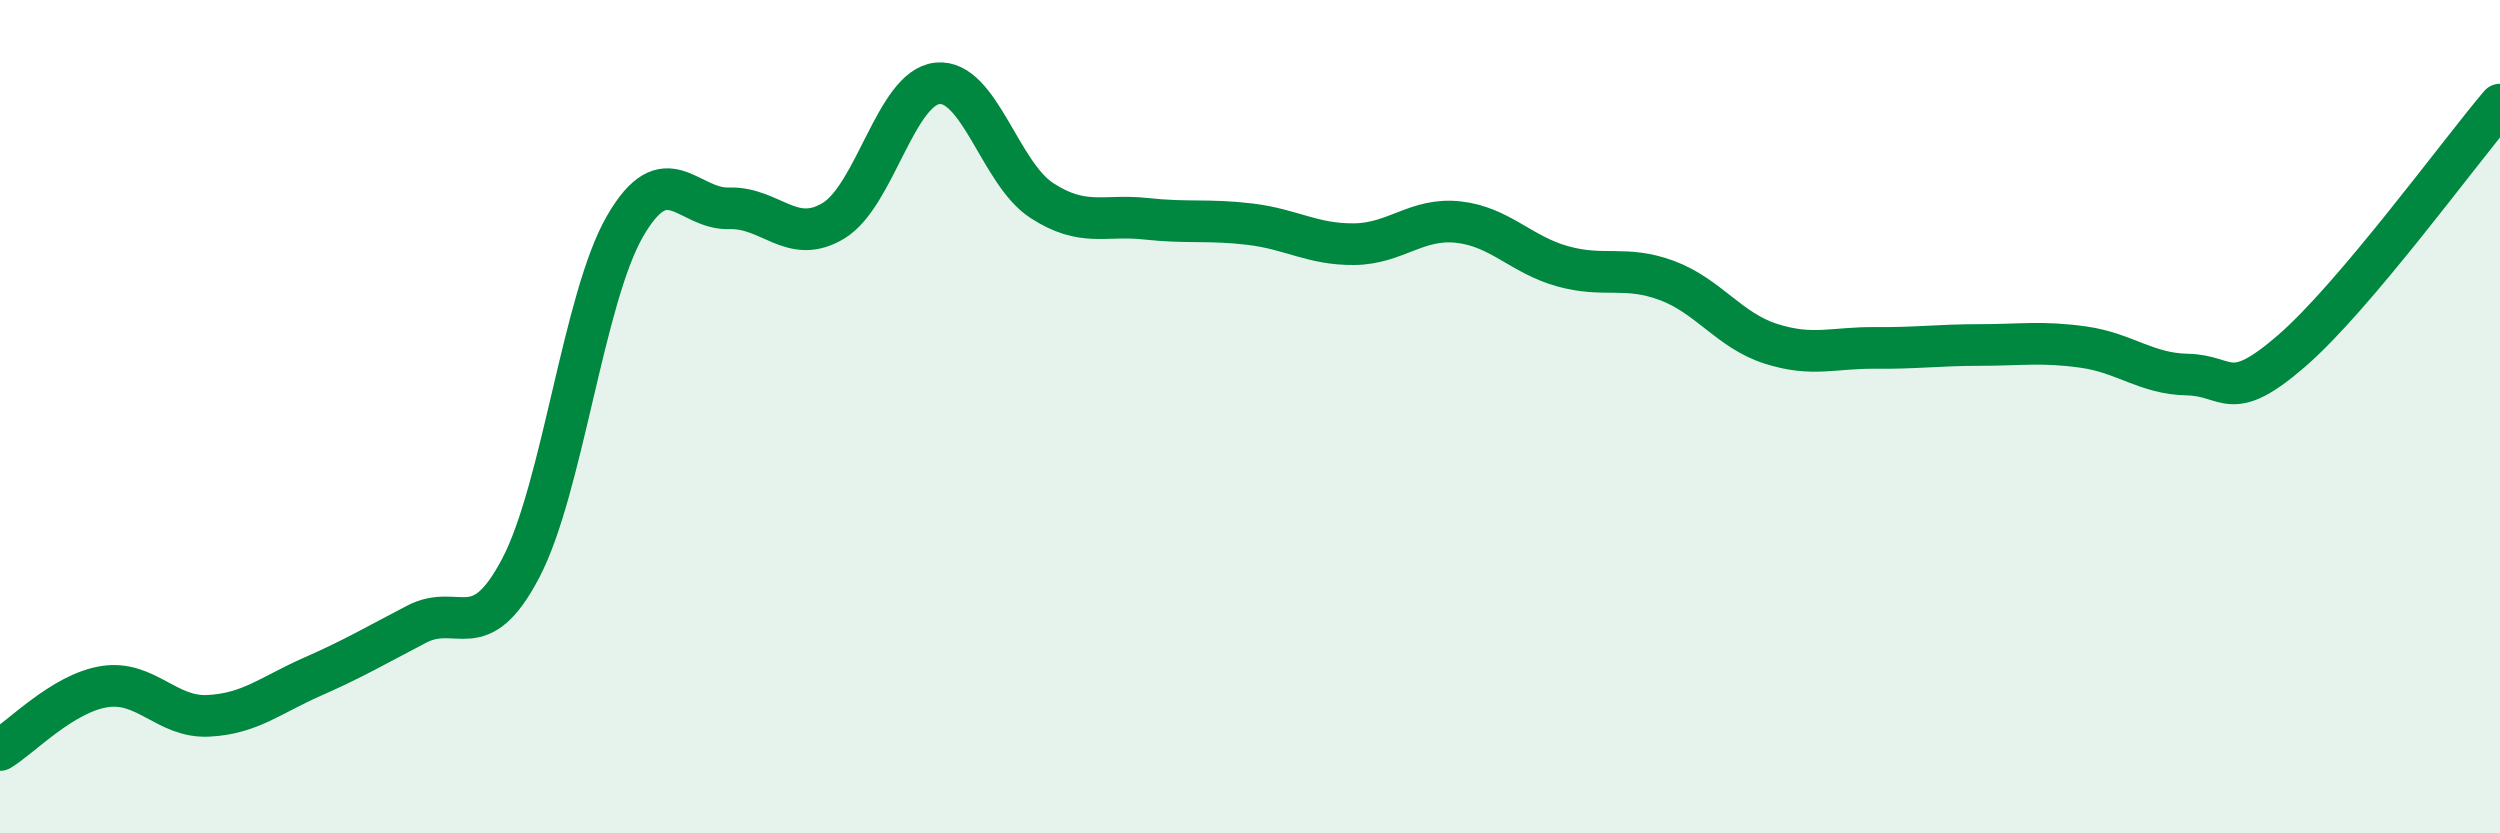
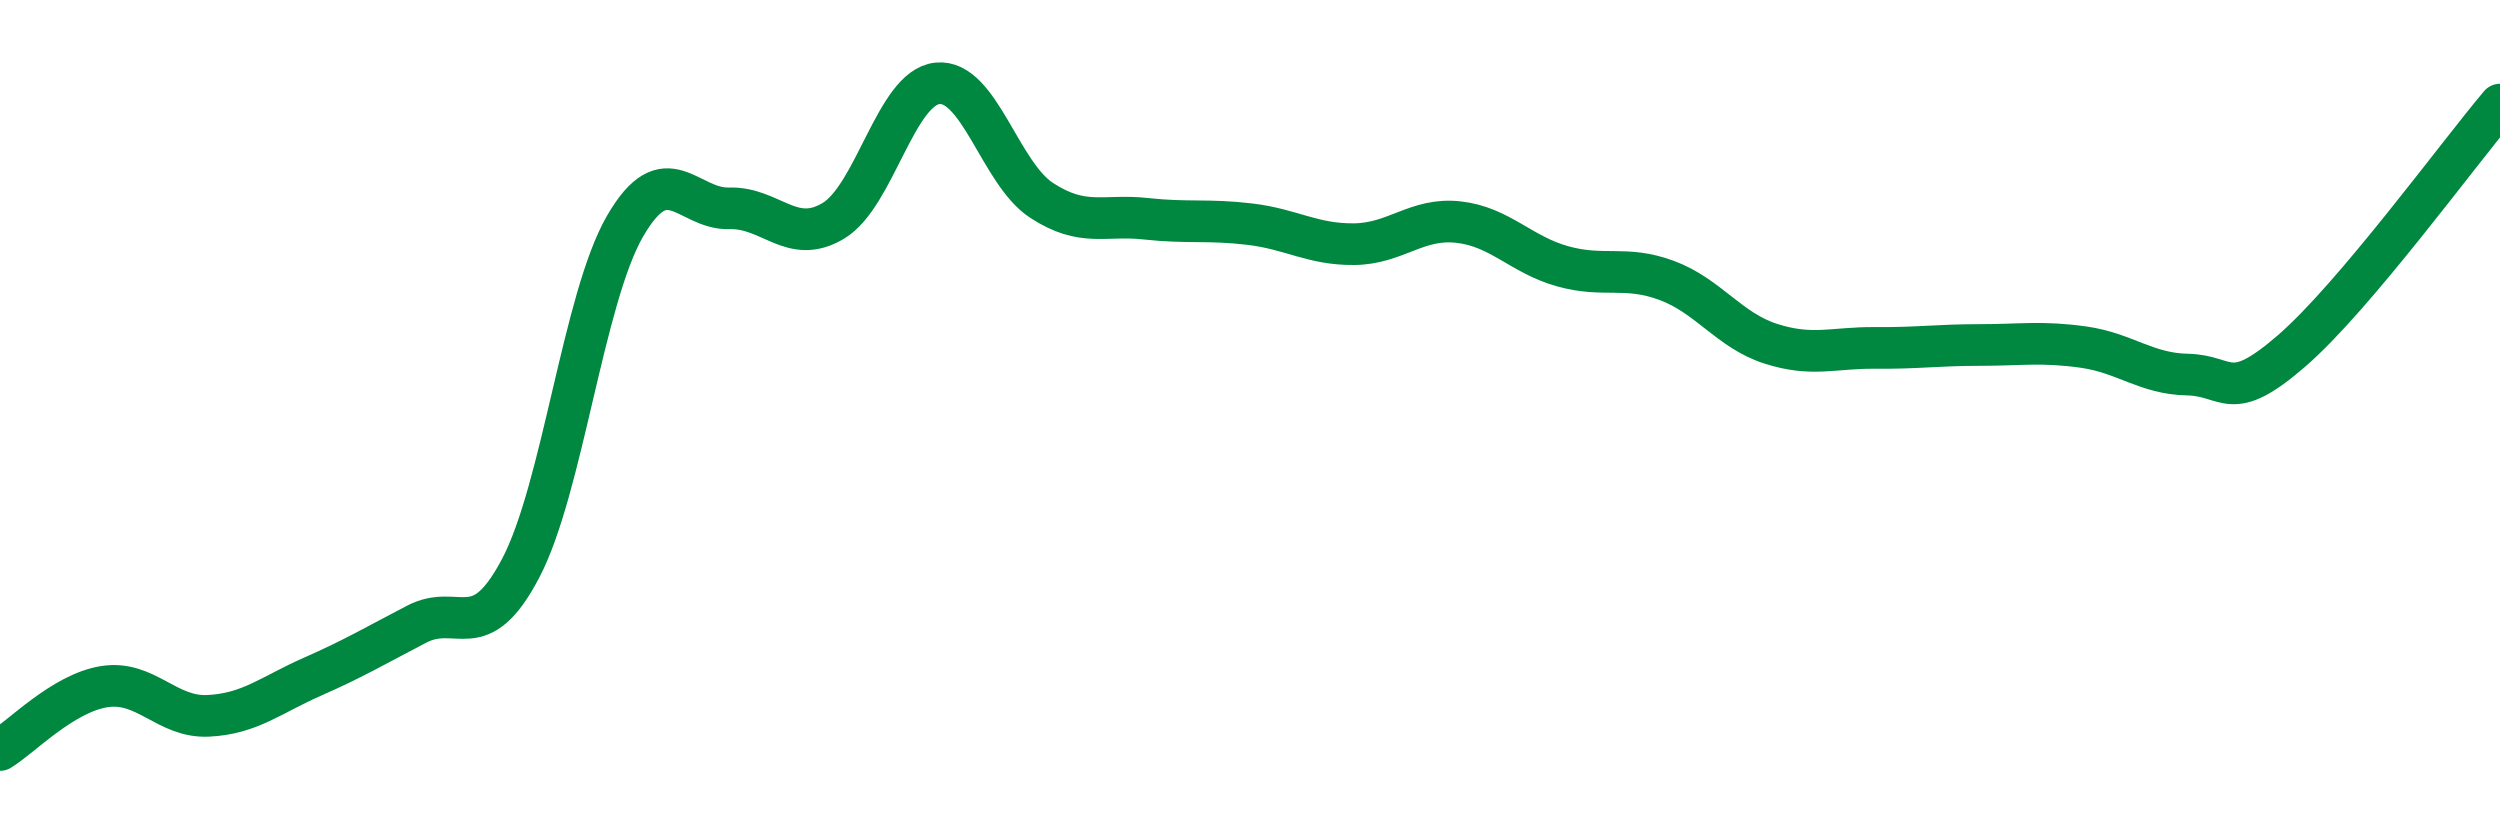
<svg xmlns="http://www.w3.org/2000/svg" width="60" height="20" viewBox="0 0 60 20">
-   <path d="M 0,18 C 0.5,17.7 1.5,16.64 2.5,16.48 C 3.5,16.32 4,17.23 5,17.18 C 6,17.13 6.5,16.68 7.5,16.24 C 8.5,15.8 9,15.5 10,14.98 C 11,14.46 11.5,15.54 12.5,13.63 C 13.5,11.72 14,7.16 15,5.43 C 16,3.7 16.5,5.03 17.5,5 C 18.5,4.97 19,5.9 20,5.3 C 21,4.7 21.5,2.1 22.5,2 C 23.5,1.9 24,4.16 25,4.81 C 26,5.46 26.5,5.14 27.5,5.25 C 28.5,5.36 29,5.26 30,5.38 C 31,5.5 31.5,5.87 32.5,5.86 C 33.5,5.85 34,5.22 35,5.33 C 36,5.44 36.5,6.11 37.5,6.39 C 38.5,6.67 39,6.36 40,6.73 C 41,7.1 41.5,7.93 42.5,8.25 C 43.5,8.57 44,8.34 45,8.35 C 46,8.36 46.5,8.28 47.5,8.28 C 48.5,8.28 49,8.19 50,8.33 C 51,8.47 51.5,8.97 52.5,8.99 C 53.5,9.01 53.5,9.72 55,8.42 C 56.5,7.12 59,3.69 60,2.51L60 20L0 20Z" fill="#008740" opacity="0.1" stroke-linecap="round" stroke-linejoin="round" />
  <path d="M 0,18 C 0.5,17.7 1.5,16.64 2.5,16.48 C 3.5,16.32 4,17.23 5,17.18 C 6,17.13 6.5,16.68 7.5,16.24 C 8.5,15.8 9,15.5 10,14.98 C 11,14.46 11.5,15.54 12.5,13.63 C 13.5,11.72 14,7.16 15,5.43 C 16,3.7 16.5,5.03 17.5,5 C 18.5,4.97 19,5.9 20,5.3 C 21,4.7 21.5,2.1 22.5,2 C 23.5,1.9 24,4.16 25,4.81 C 26,5.46 26.5,5.14 27.5,5.25 C 28.5,5.36 29,5.26 30,5.38 C 31,5.5 31.5,5.87 32.5,5.86 C 33.5,5.85 34,5.22 35,5.33 C 36,5.44 36.5,6.11 37.5,6.39 C 38.5,6.67 39,6.36 40,6.73 C 41,7.1 41.5,7.93 42.5,8.25 C 43.5,8.57 44,8.34 45,8.35 C 46,8.36 46.5,8.28 47.5,8.28 C 48.5,8.28 49,8.19 50,8.33 C 51,8.47 51.5,8.97 52.5,8.99 C 53.5,9.01 53.5,9.72 55,8.42 C 56.5,7.12 59,3.69 60,2.51" stroke="#008740" stroke-width="1" fill="none" stroke-linecap="round" stroke-linejoin="round" />
</svg>